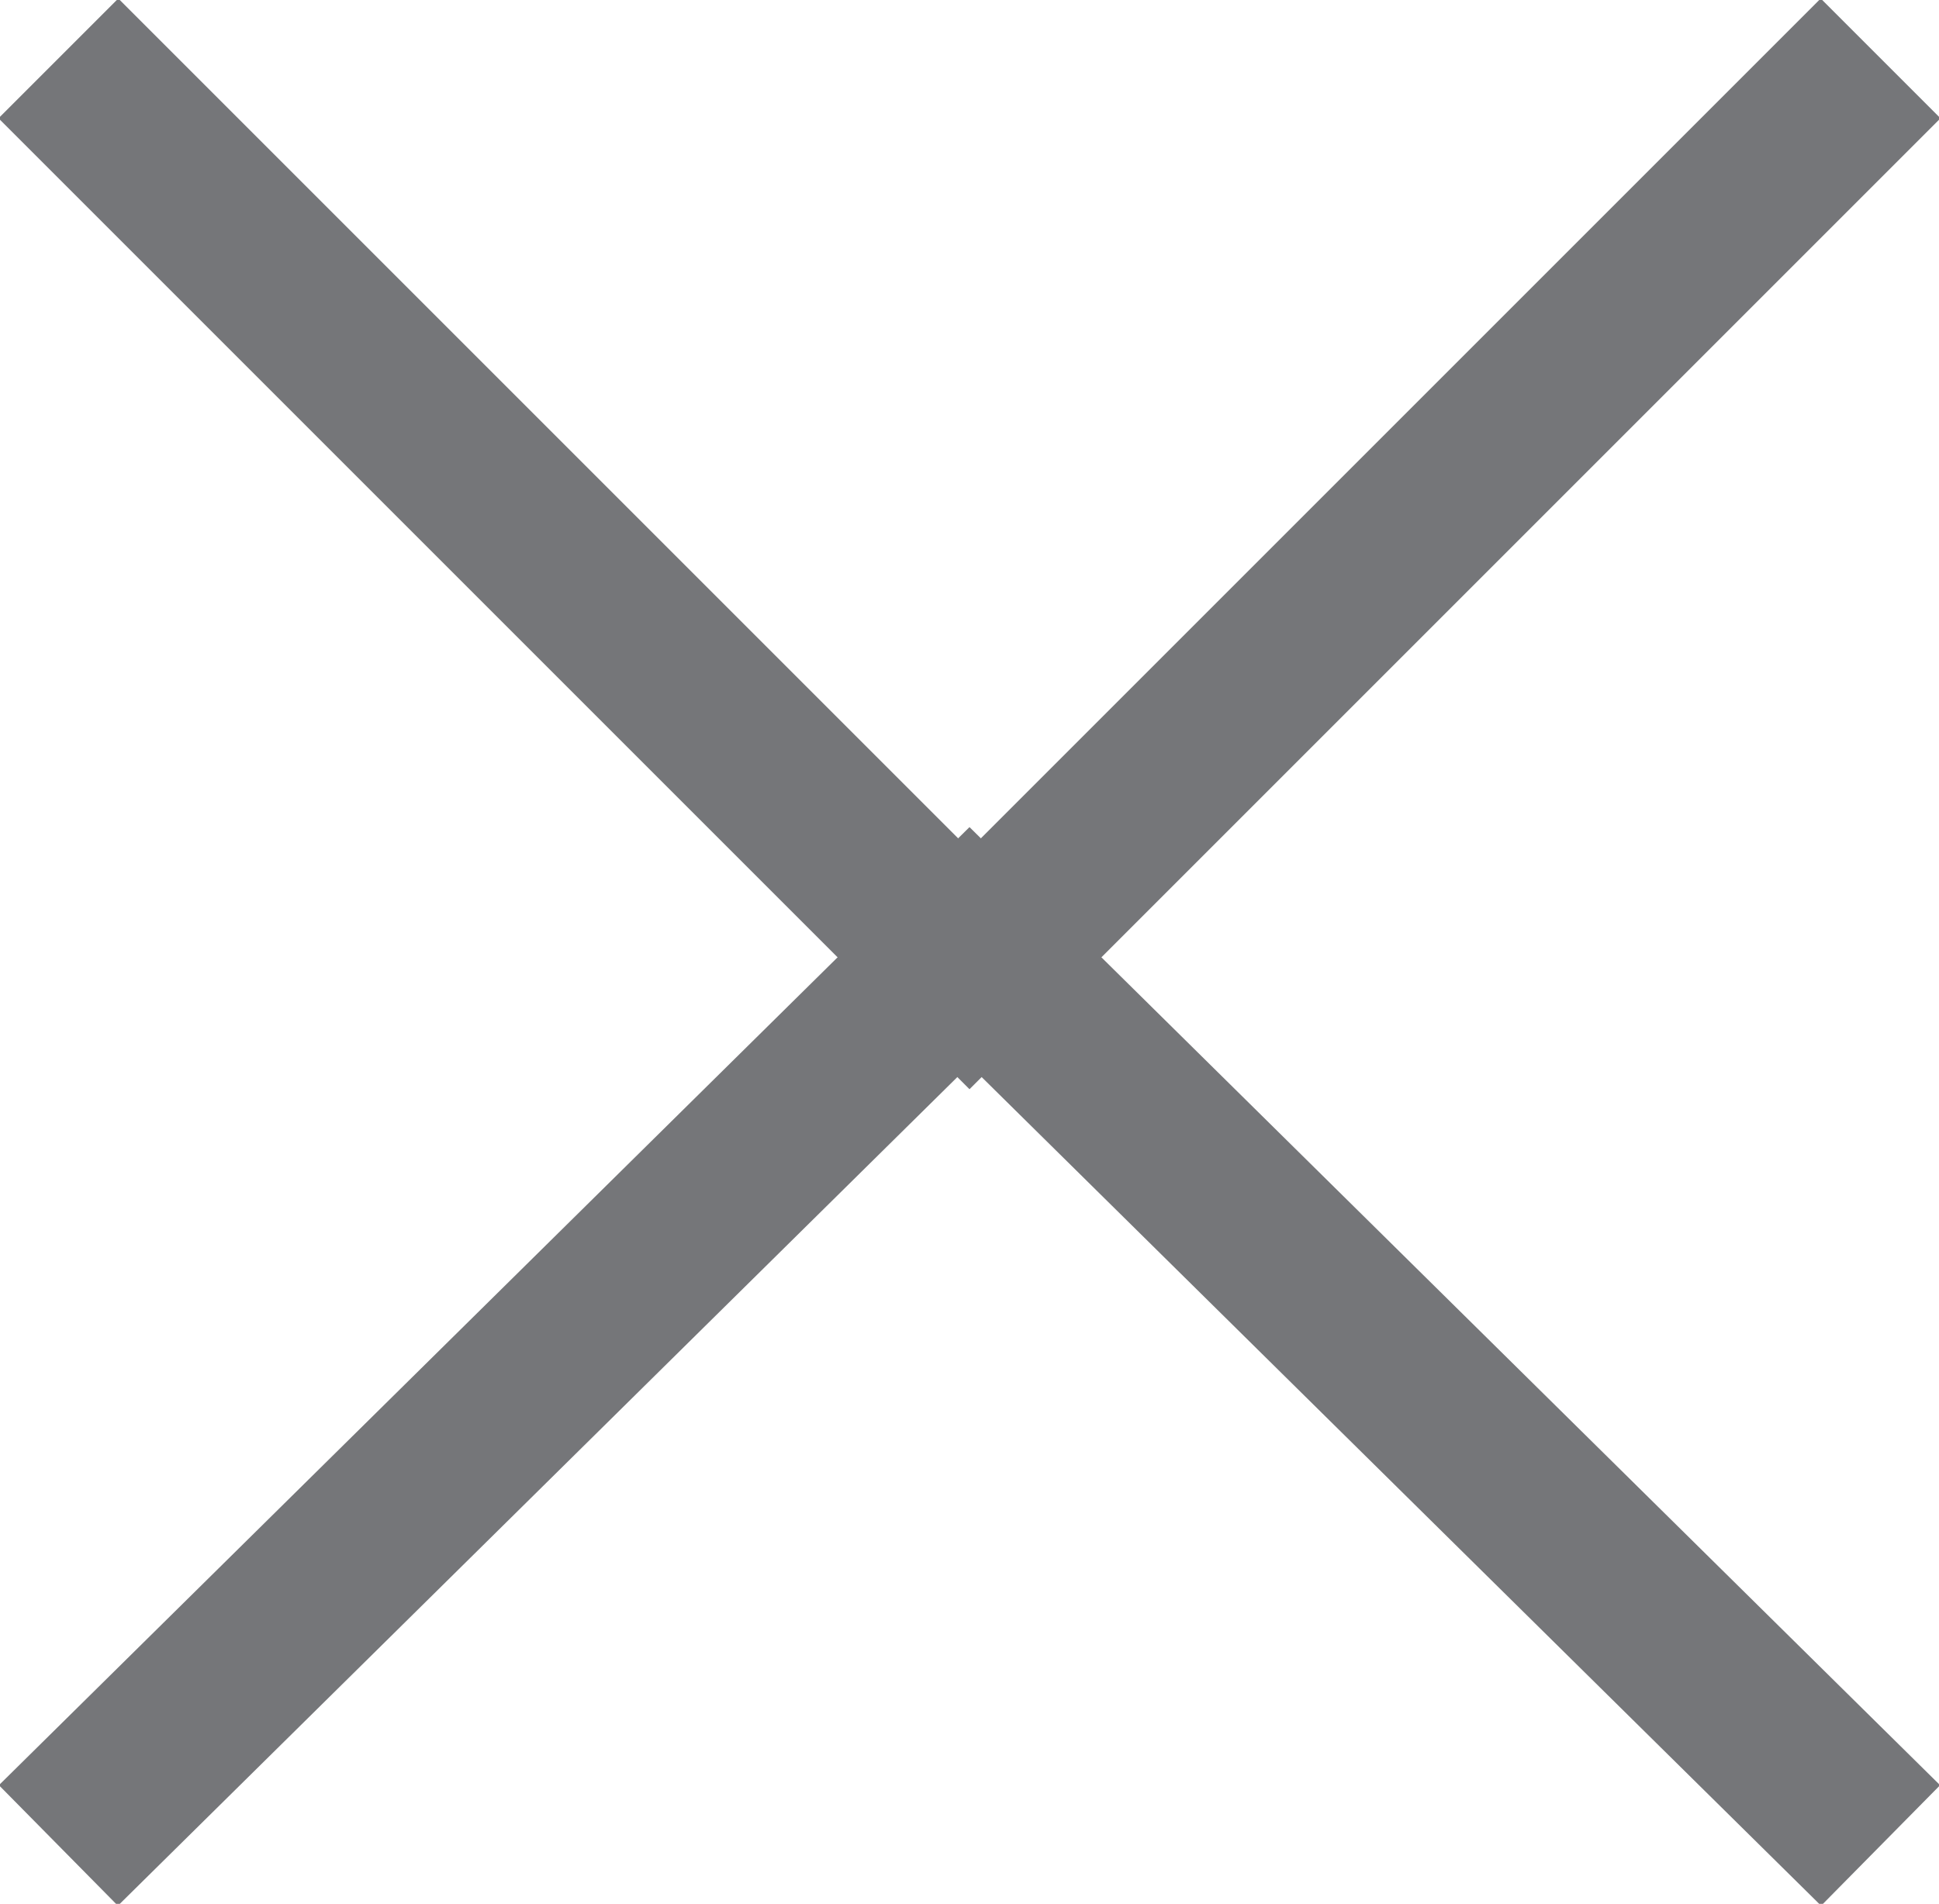
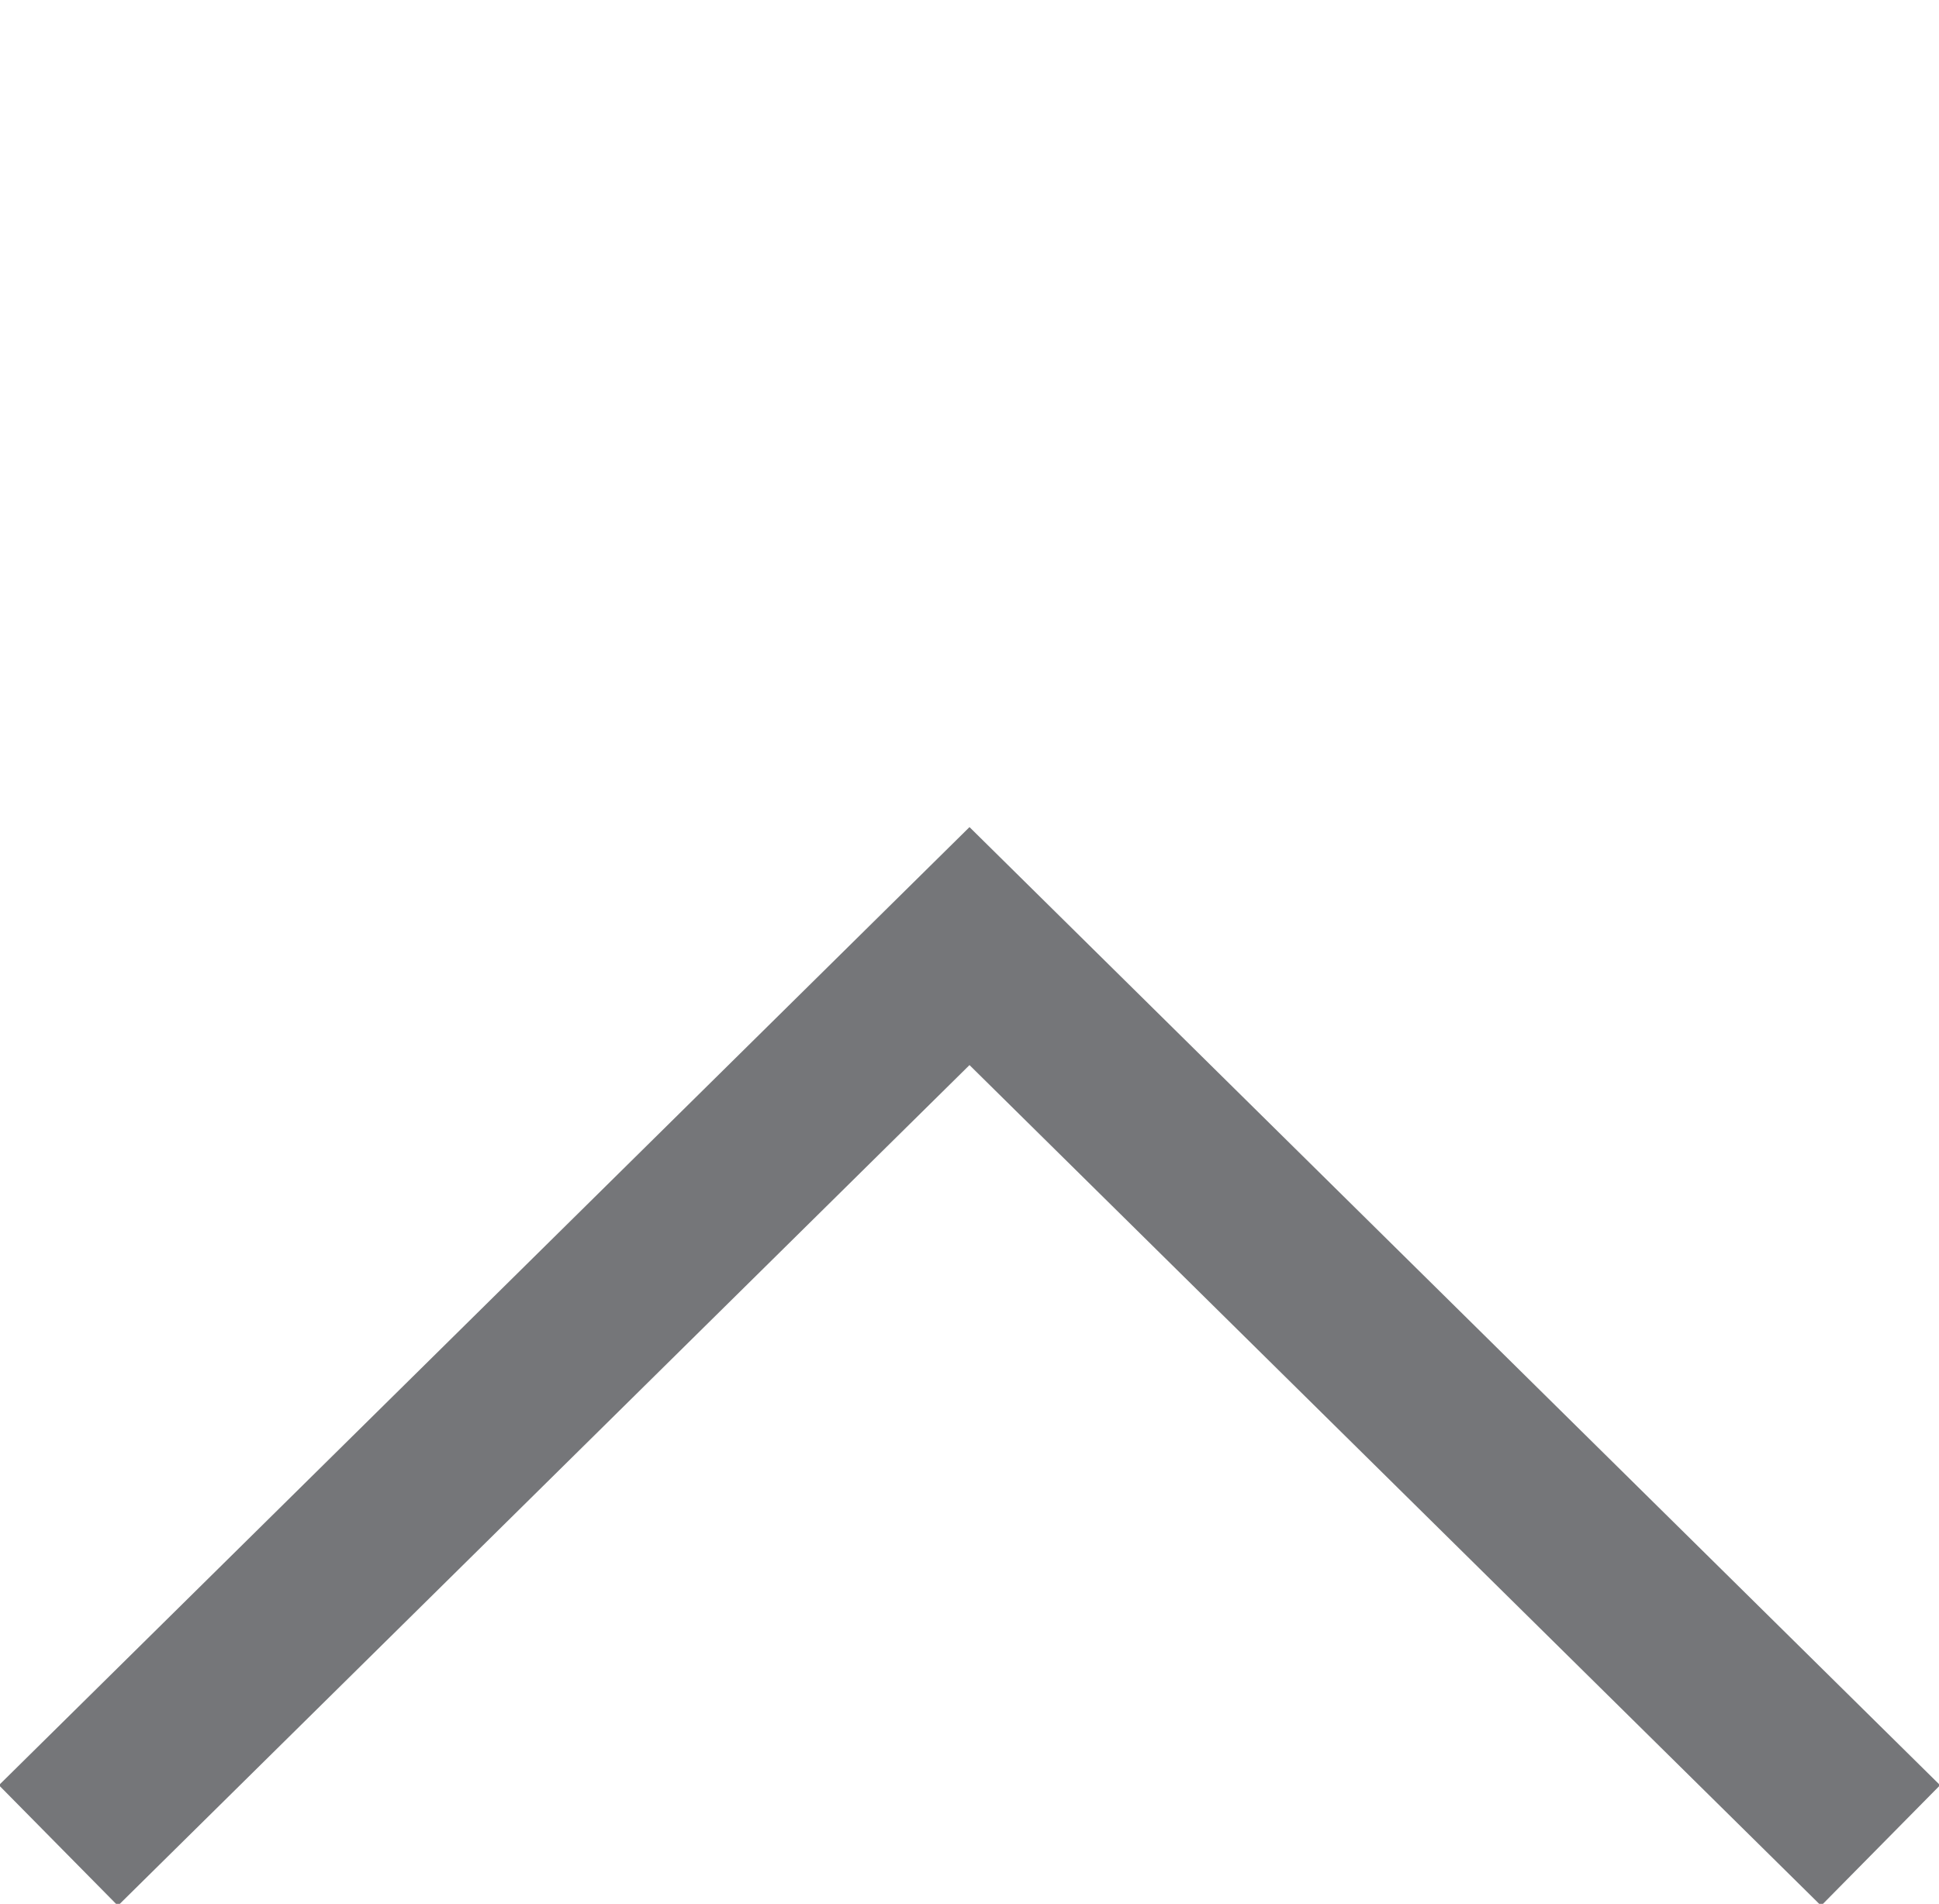
<svg xmlns="http://www.w3.org/2000/svg" version="1.1" id="close_gray_image" x="0px" y="0px" viewBox="0 0 16.6 16.3" style="enable-background:new 0 0 16.6 16.3;" xml:space="preserve">
  <style type="text/css">
  .st0{fill:none;stroke:#757679;stroke-width:1.45;}
</style>
  <g>
-     <polyline class="st0" points="0.5,0.5 8.3,8.3 16.1,0.5  " />
    <polyline class="st0" points="16.1,15.8 8.3,8.1 0.5,15.8  " />
  </g>
</svg>